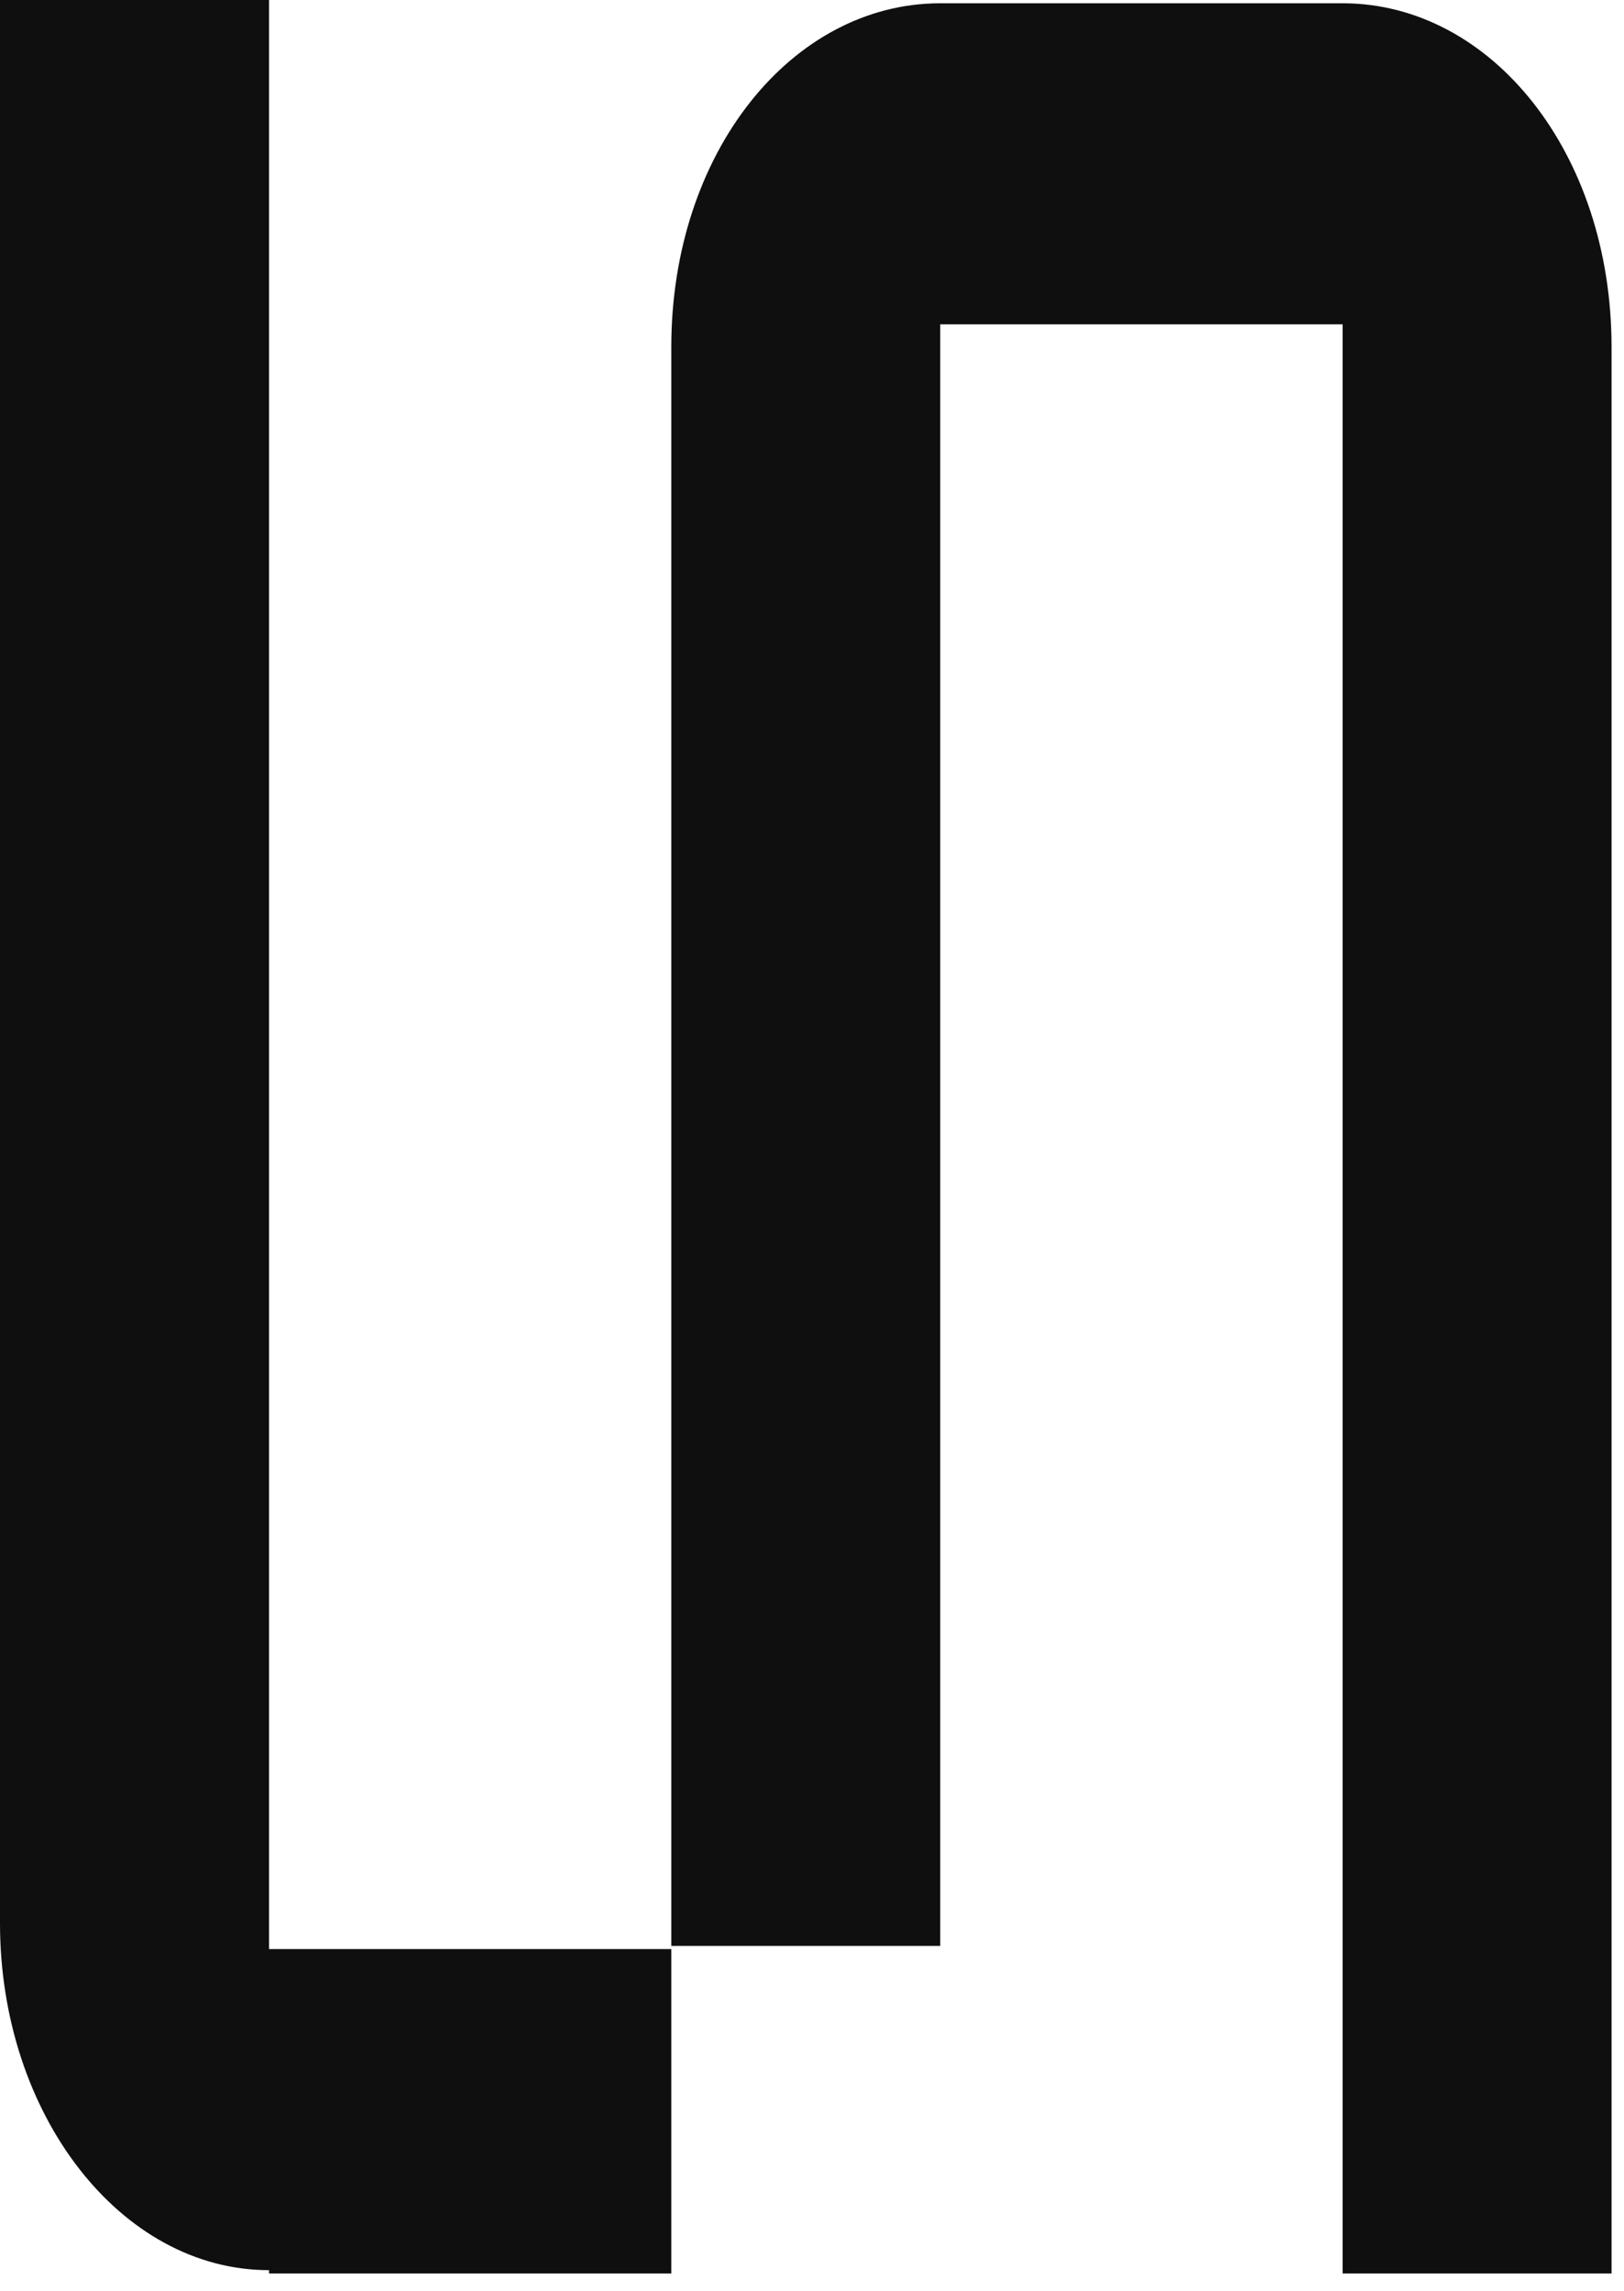
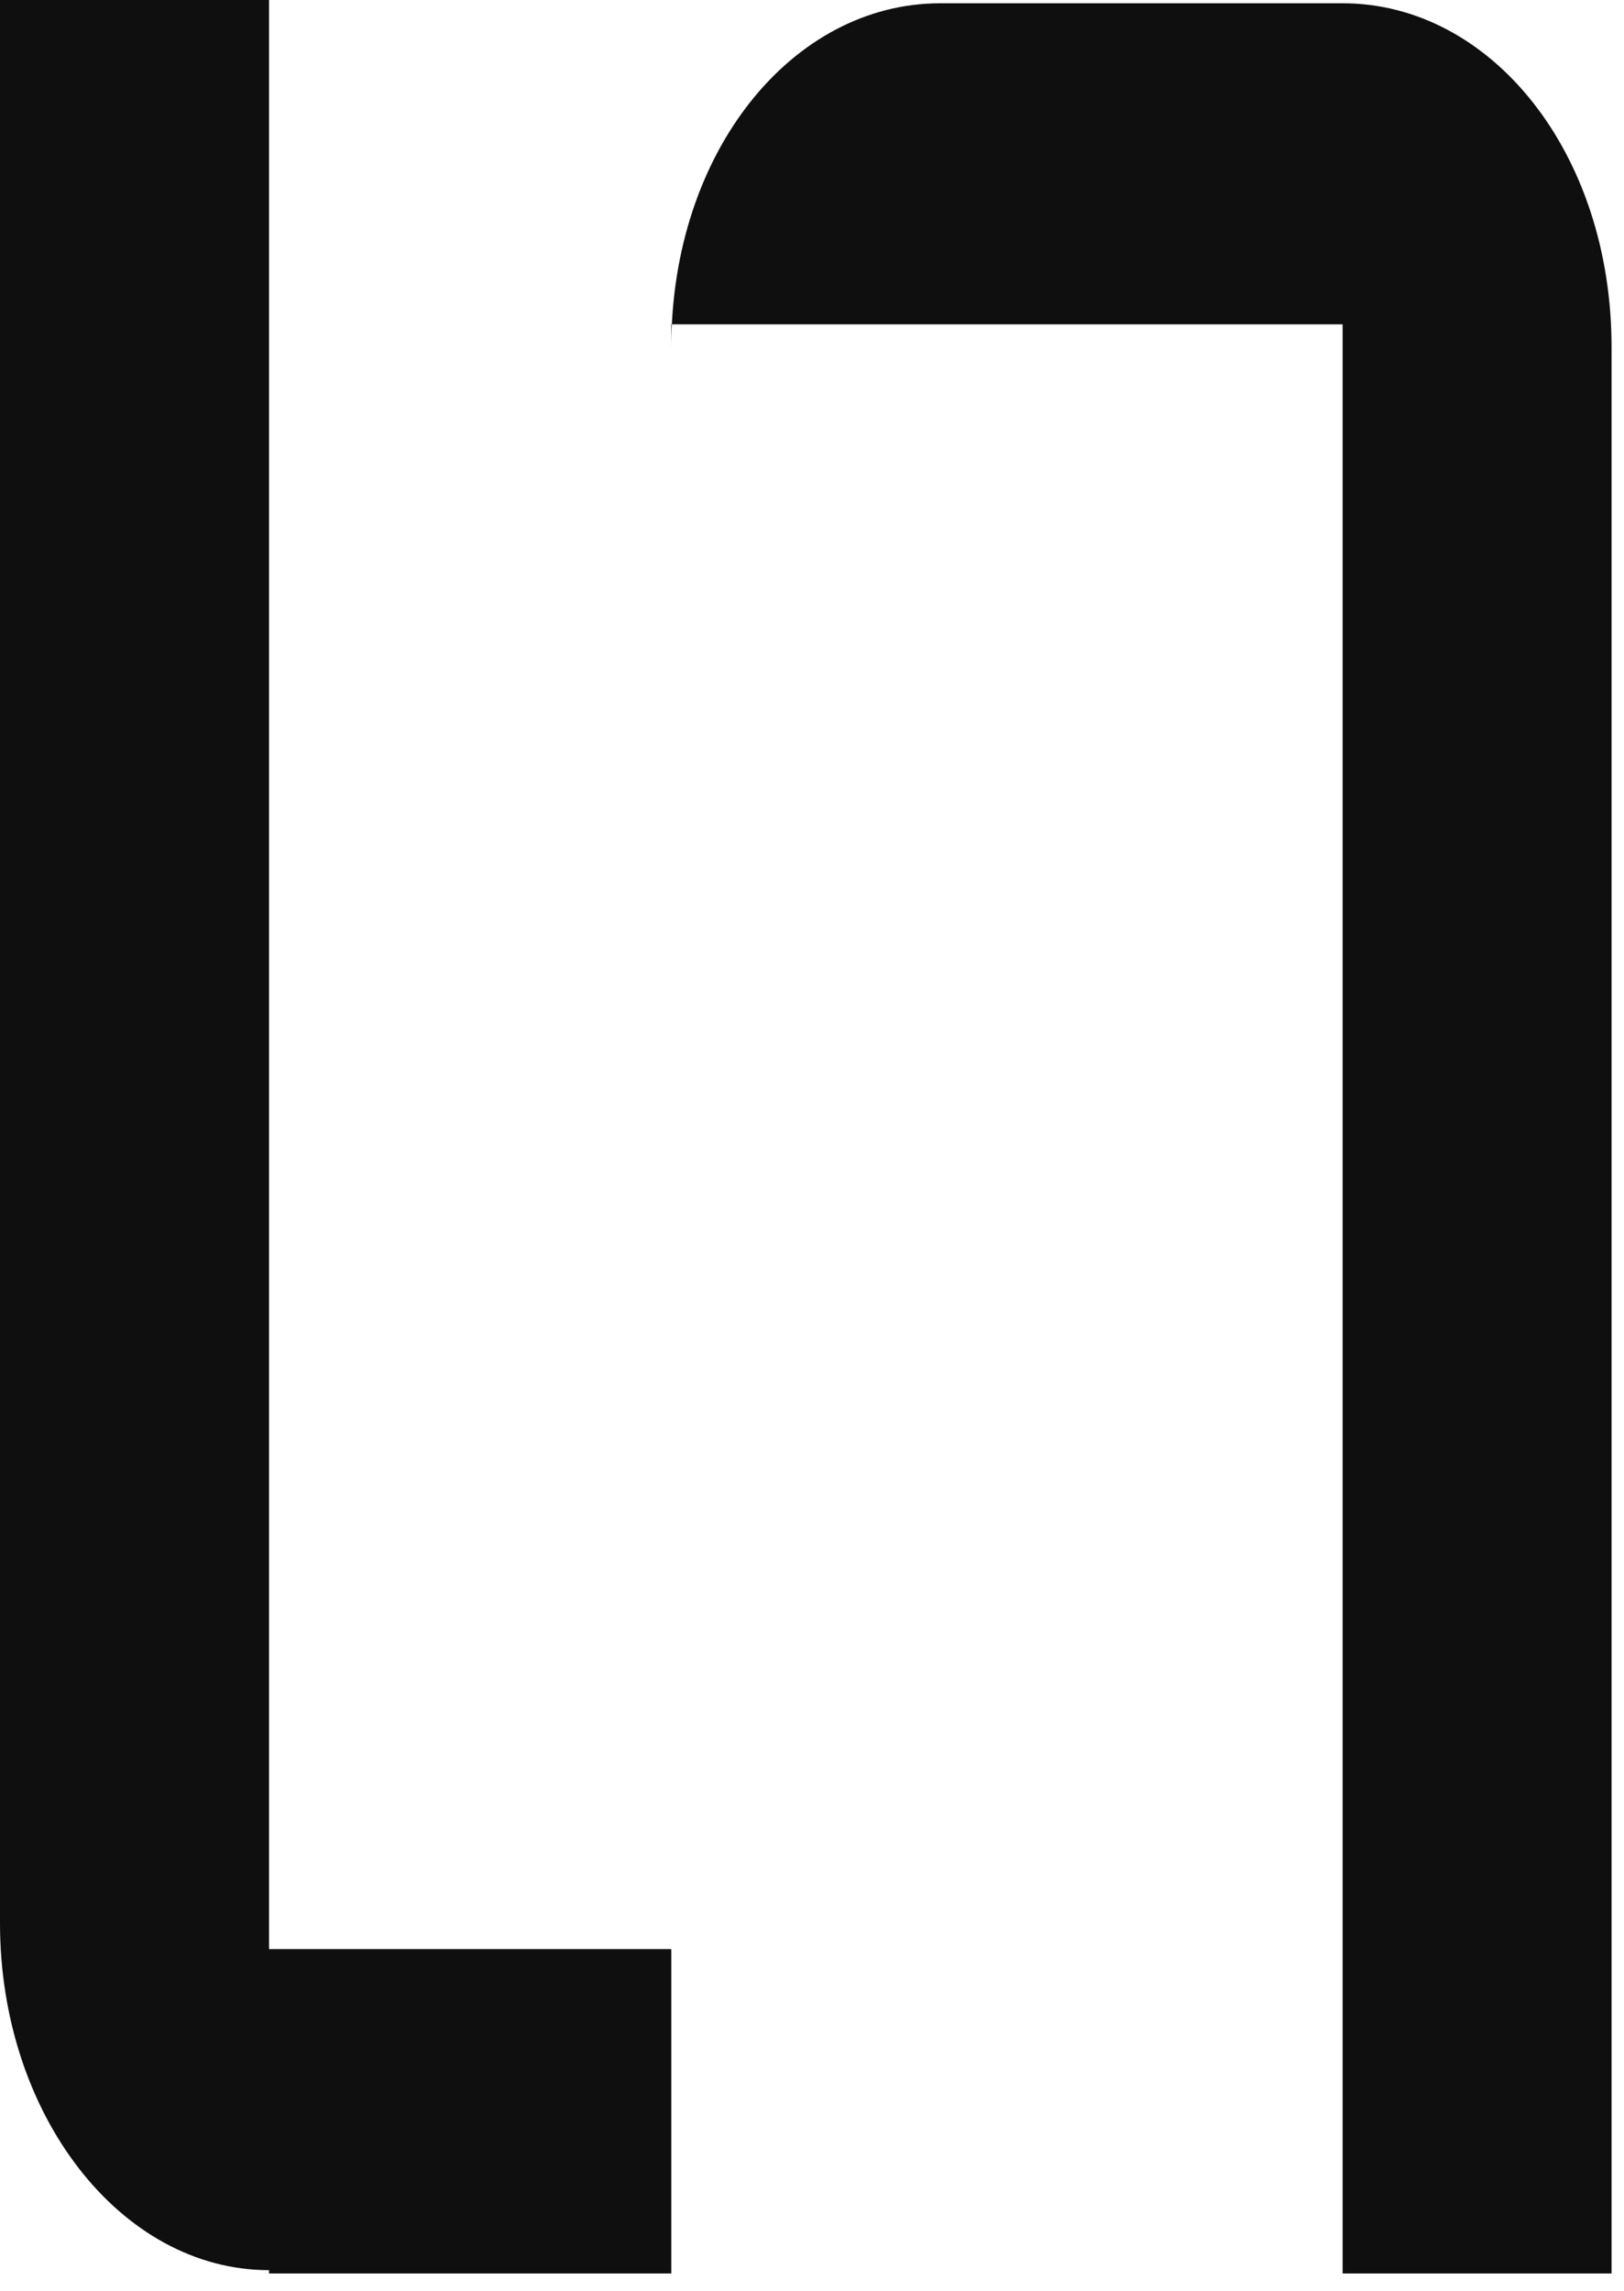
<svg xmlns="http://www.w3.org/2000/svg" viewBox="0 0 17.348 24.476" fill="none">
-   <path d="M0 0H2.874V20.822H7.171V24.287H2.874V24.252C1.289 24.252 0 22.589 0 20.545V0ZM10.044 0.035H14.342C15.926 0.035 17.215 1.628 17.215 3.707V24.287H14.342V3.465H10.044V20.788H7.171V3.707C7.171 1.628 8.46 0.035 10.044 0.035Z" fill="#0F0F0F" />
+   <path d="M0 0H2.874V20.822H7.171V24.287H2.874V24.252C1.289 24.252 0 22.589 0 20.545V0ZM10.044 0.035H14.342C15.926 0.035 17.215 1.628 17.215 3.707V24.287H14.342V3.465H10.044H7.171V3.707C7.171 1.628 8.46 0.035 10.044 0.035Z" fill="#0F0F0F" />
</svg>